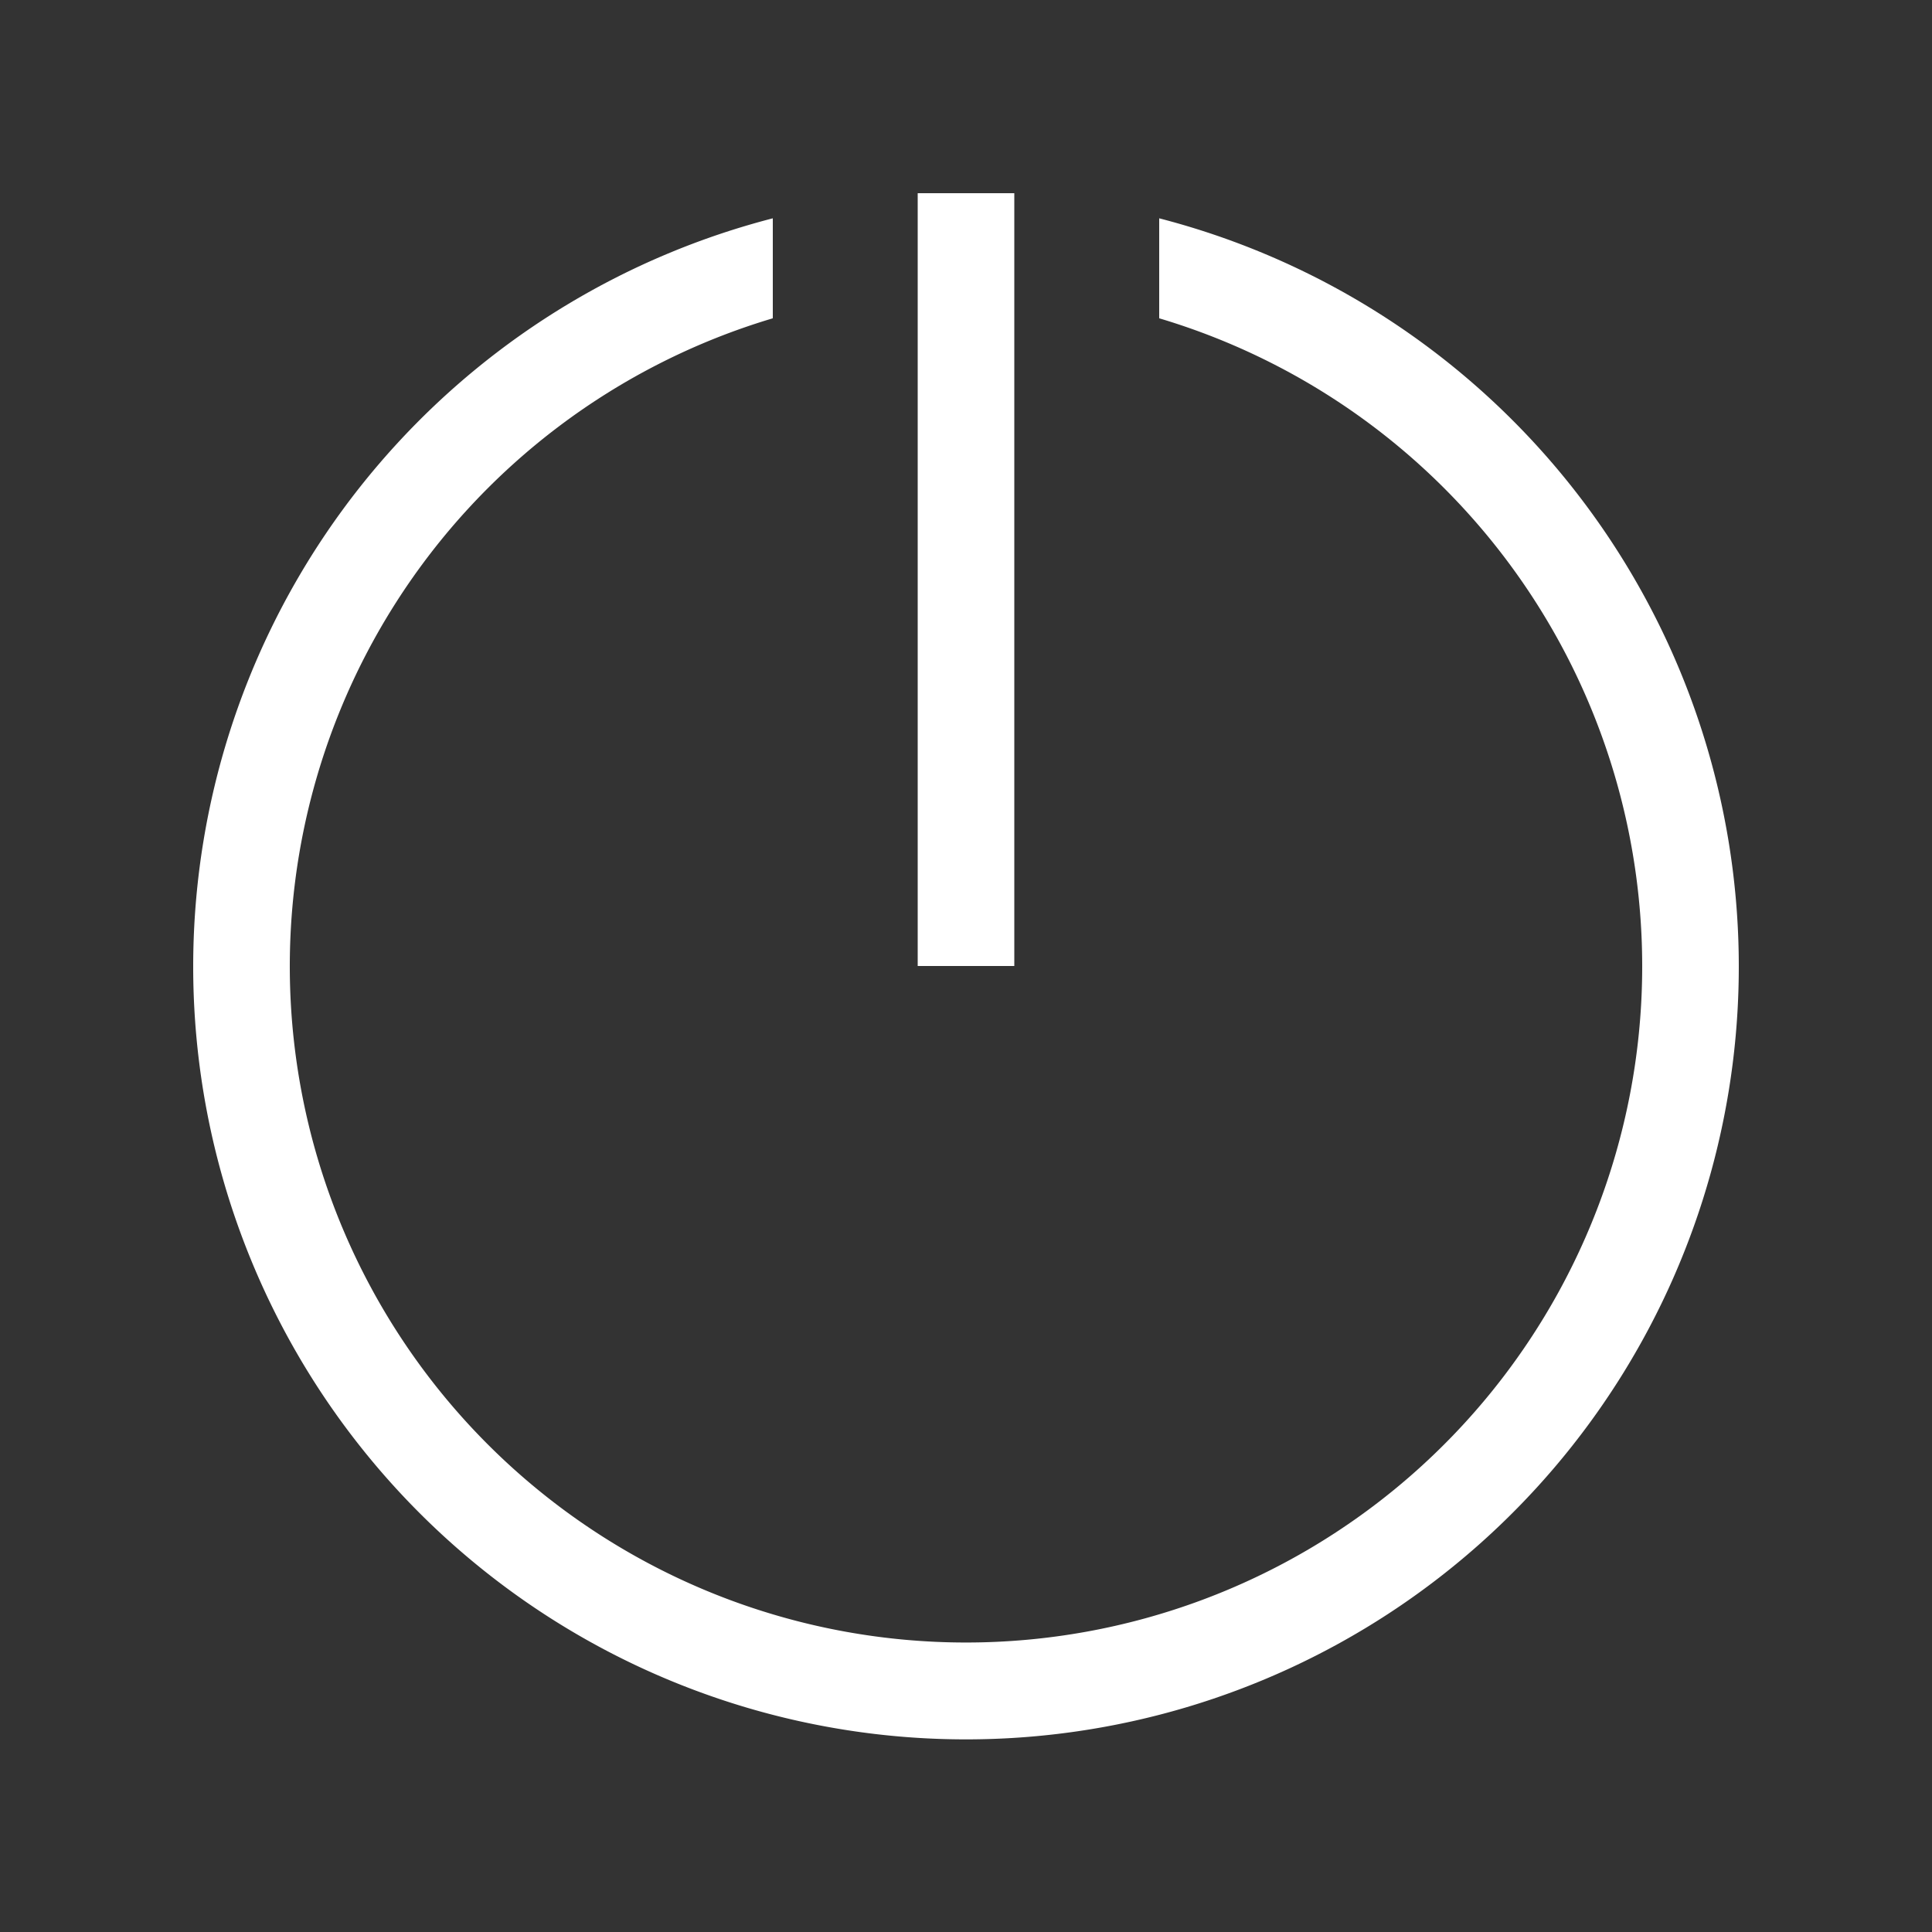
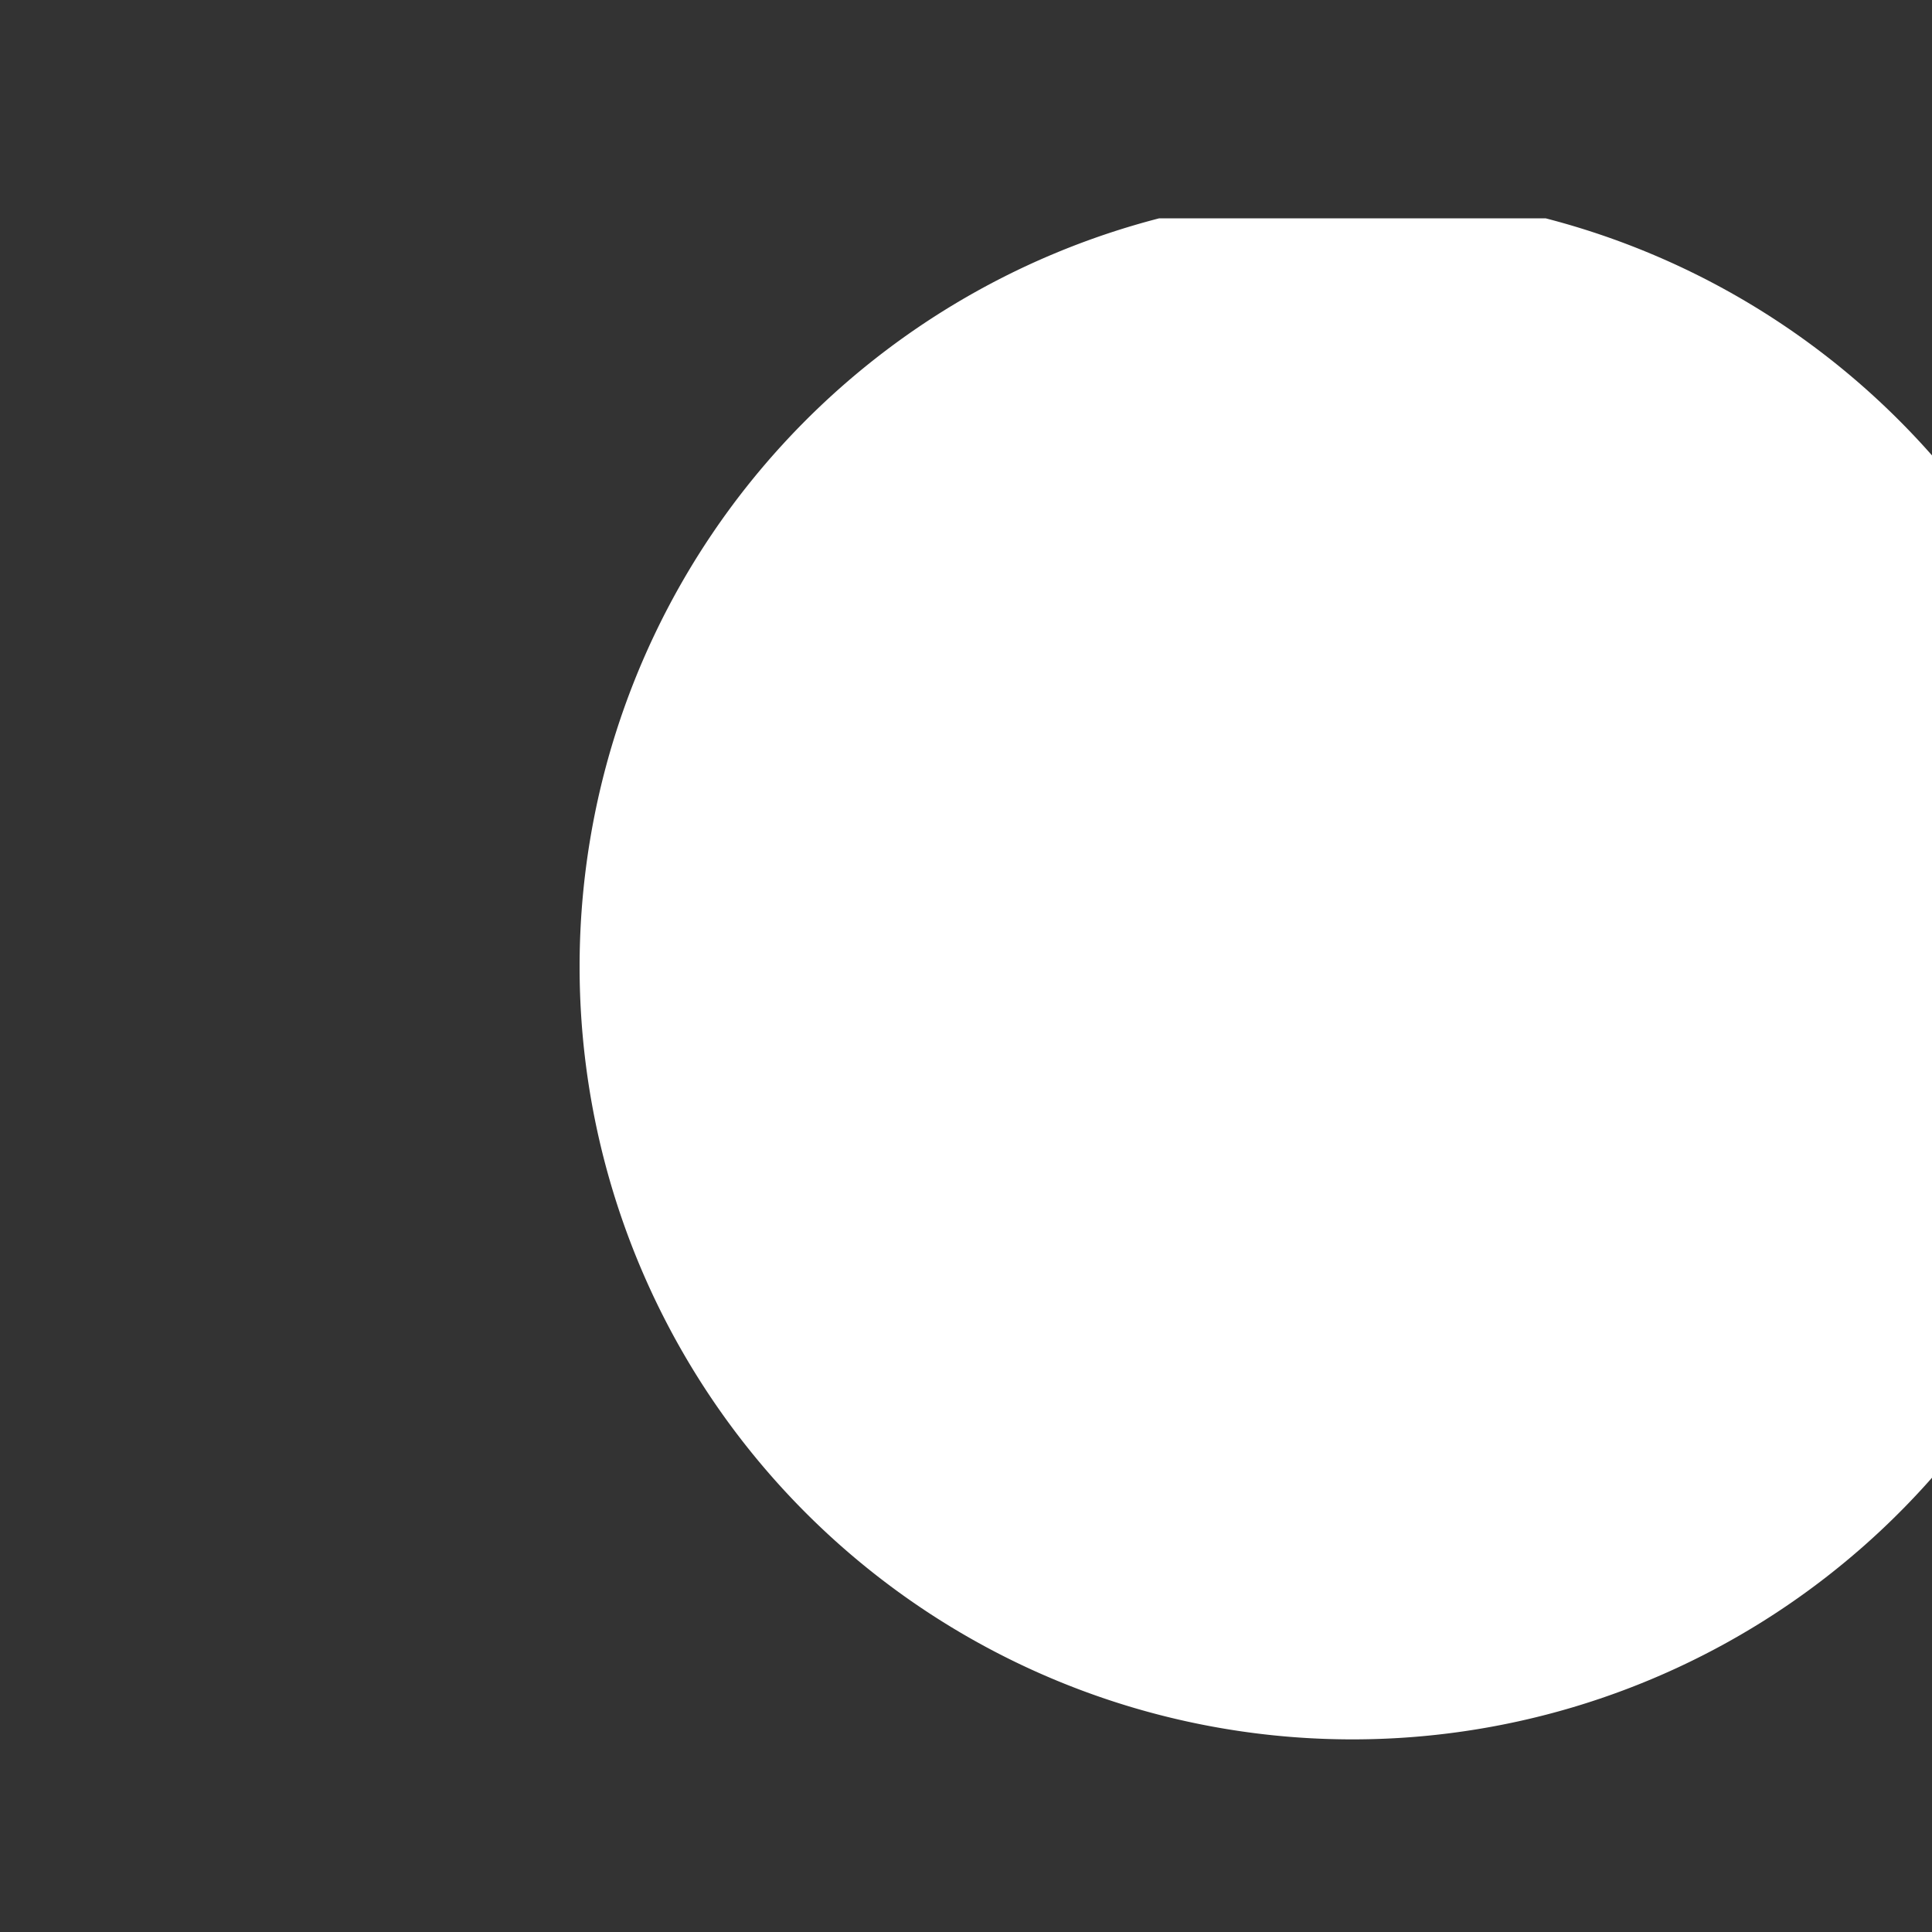
<svg xmlns="http://www.w3.org/2000/svg" id="Layer_1" data-name="Layer 1" viewBox="0 0 40 40">
  <rect x="0" y="0" width="40" height="40" fill="#333333" stroke="none" />
  <defs>
    <style>.cls-1,.cls-2{fill:#fff;}.cls-2{fill-rule:evenodd;}</style>
  </defs>
  <title>favoritos-logout</title>
-   <rect class="cls-1" x="19" y="4" width="2" height="16" />
-   <path class="cls-2" d="M24,4.52V6.59a14,14,0,1,1-8,0V4.52a16,16,0,1,0,8,0Z" />
+   <path class="cls-2" d="M24,4.52V6.59V4.52a16,16,0,1,0,8,0Z" />
</svg>